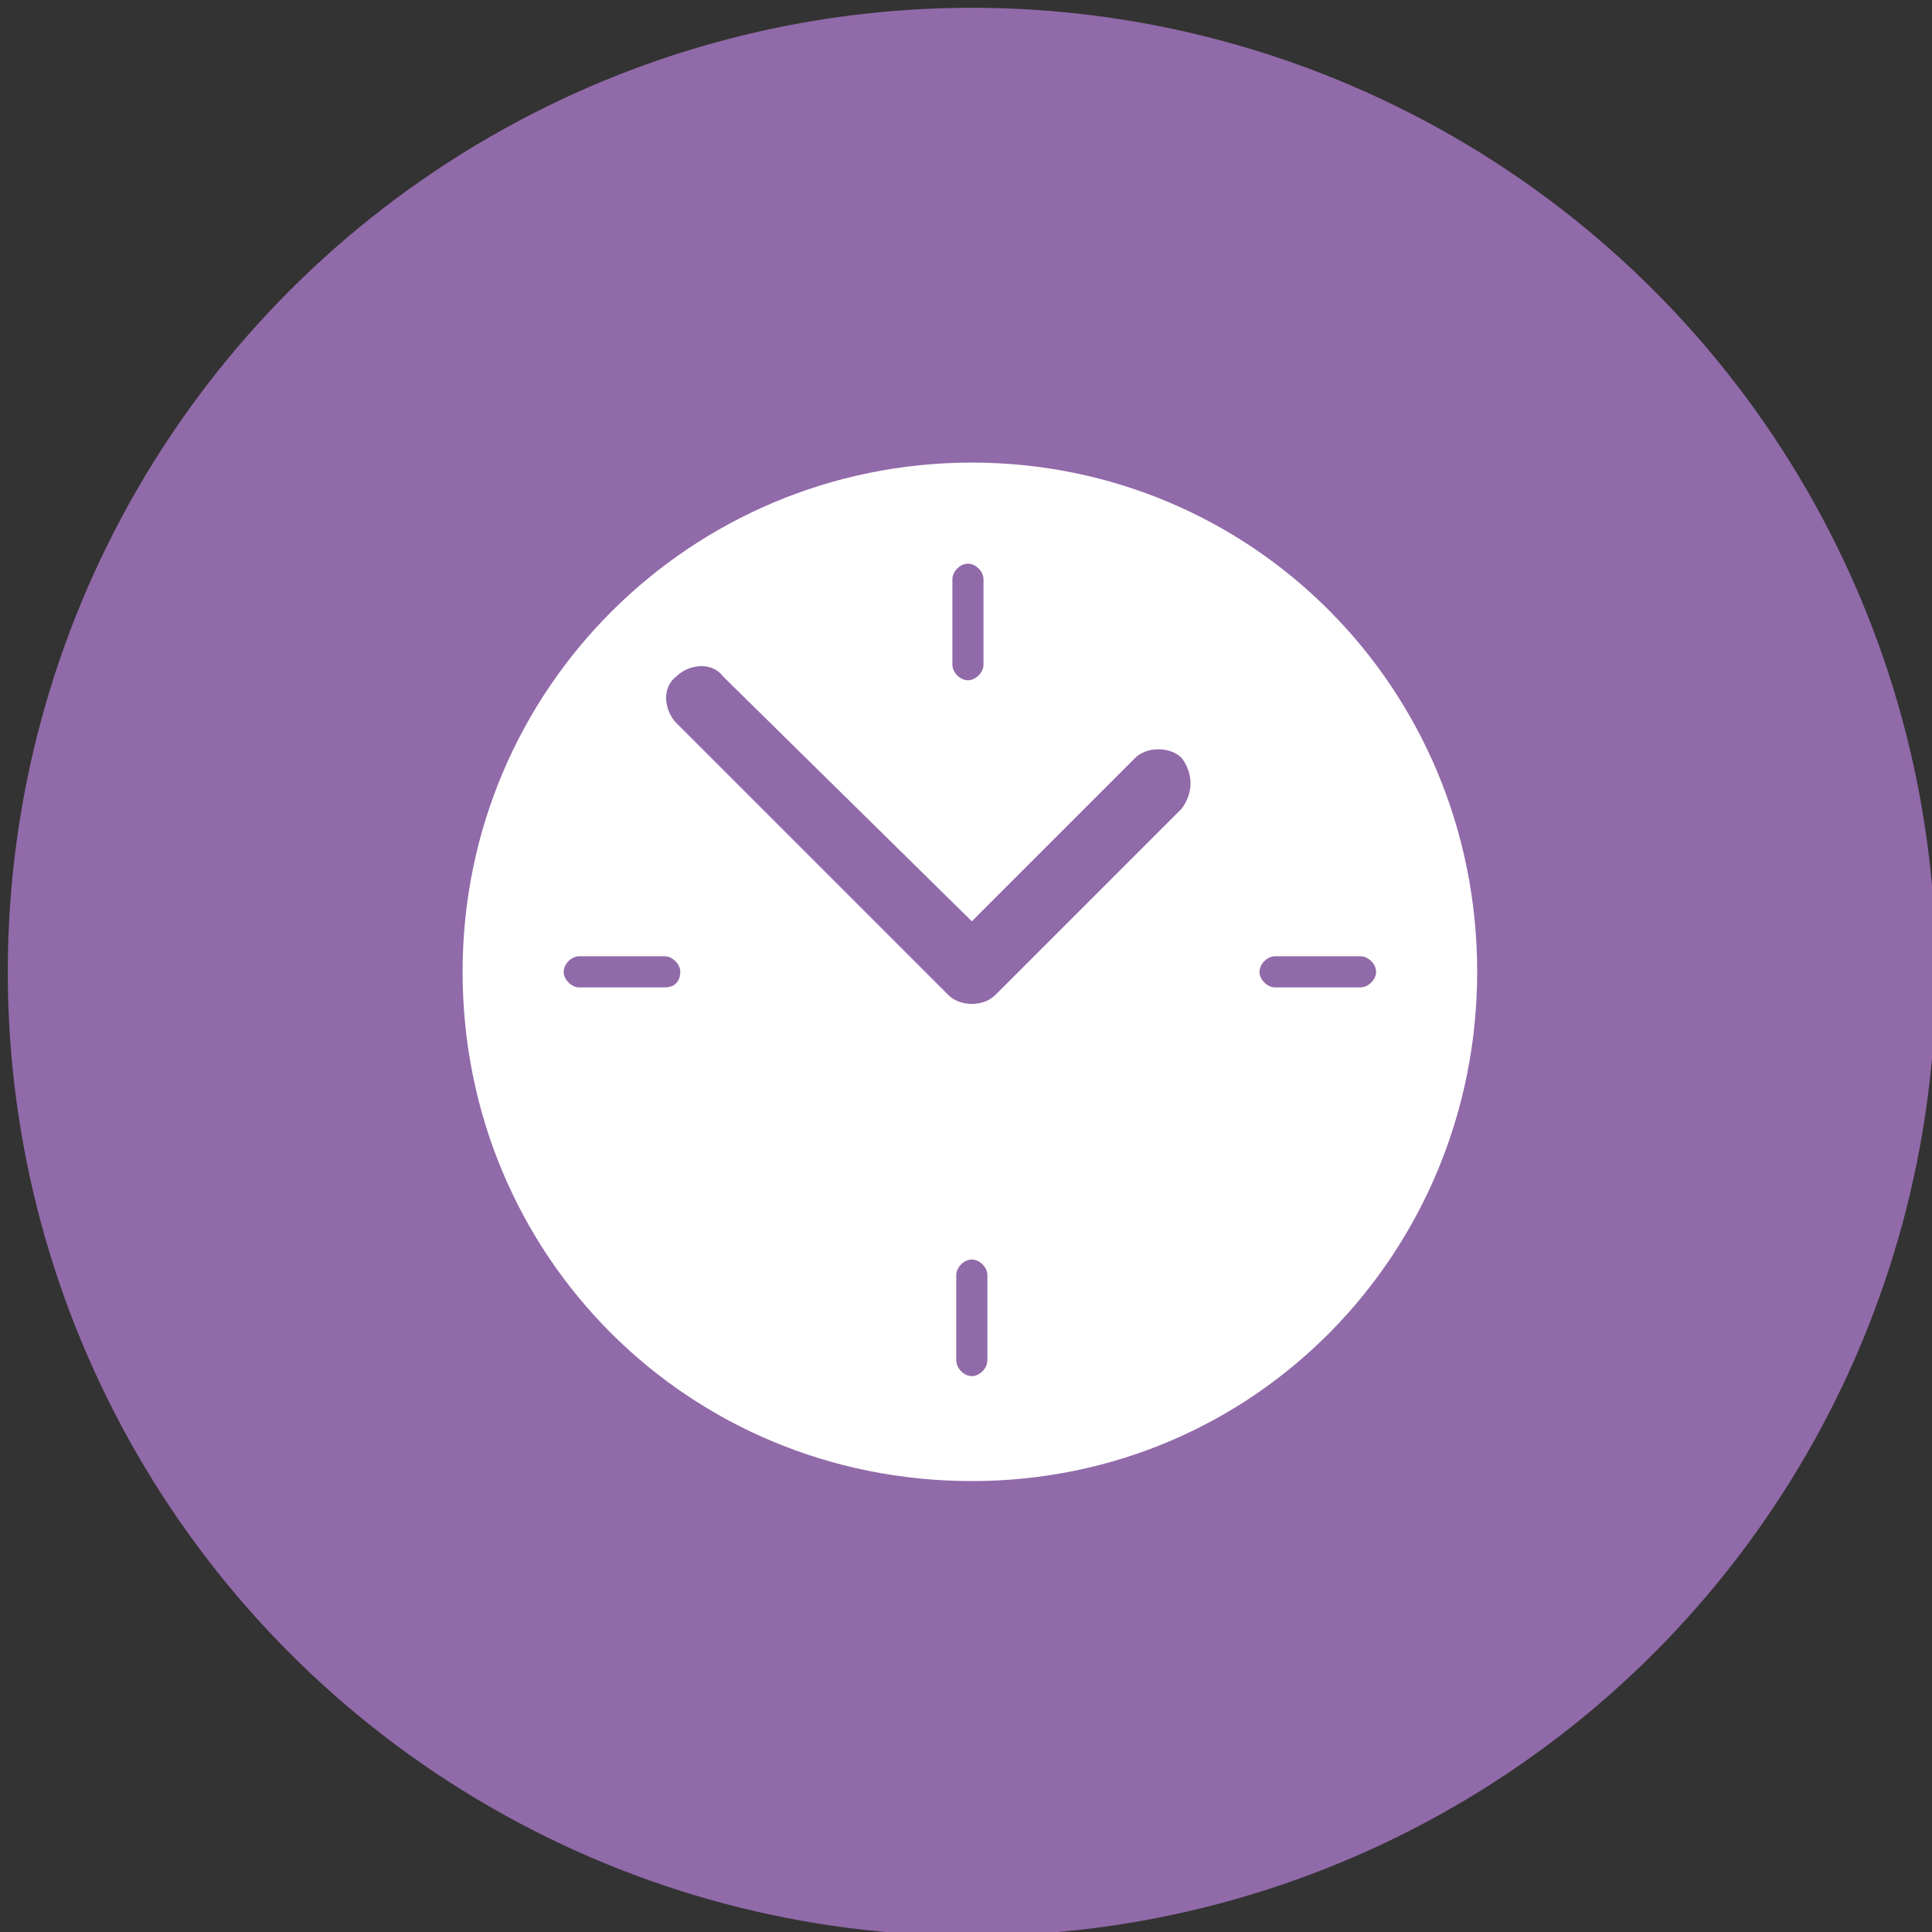
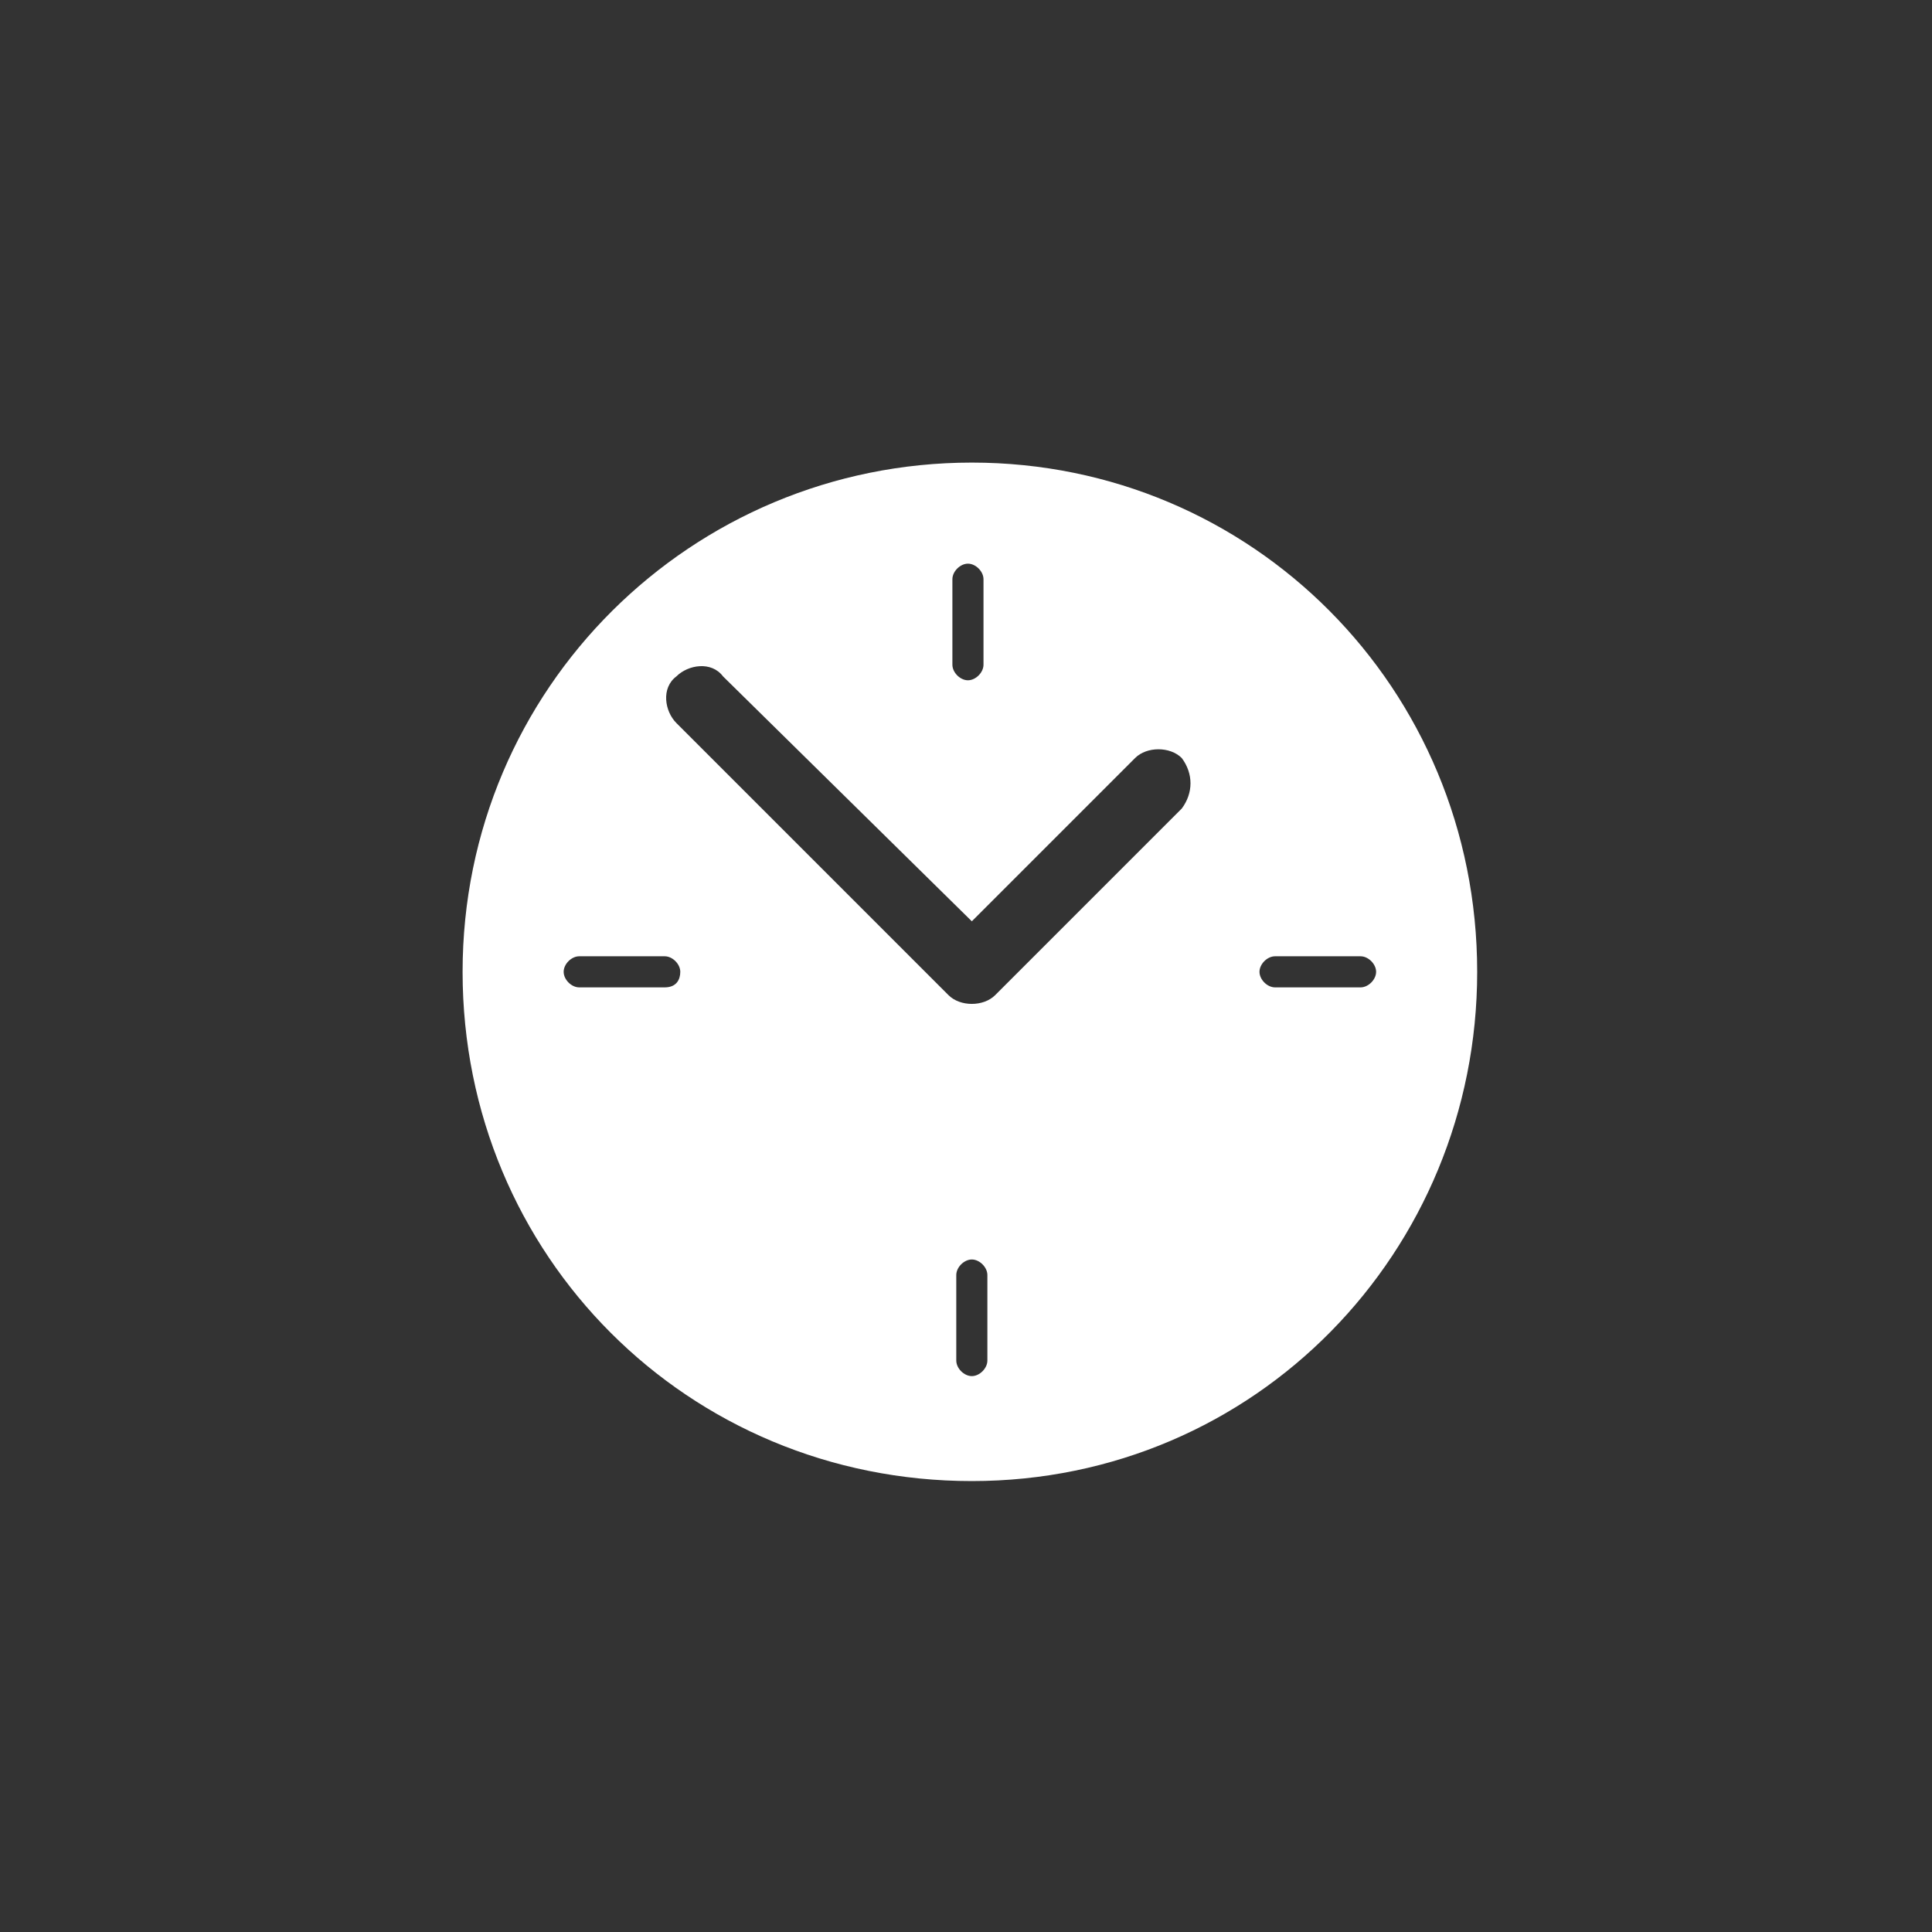
<svg xmlns="http://www.w3.org/2000/svg" version="1.1" id="a9f9976d-59b2-460c-a7b8-55968bd93dc1" x="0px" y="0px" viewBox="0 0 49.7 49.7" style="enable-background:new 0 0 49.7 49.7;" xml:space="preserve">
  <rect x="0" y="0" width="49.7" height="49.7" fill="#333333" stroke="none" />
  <style type="text/css">
	.st0{fill:#916AA9;}
	.st1{fill:#FFFFFF;}
</style>
-   <circle class="st0" cx="25" cy="25" r="24.8" />
  <g>
-     <path class="st1" d="M25,11.9c-7.2,0-13.1,5.8-13.1,13.1S17.7,38.1,25,38.1S38,32.2,38,25C38,17.7,32.2,11.9,25,11.9z M24.5,14.9   c0-0.2,0.2-0.4,0.4-0.4s0.4,0.2,0.4,0.4v2.2c0,0.2-0.2,0.4-0.4,0.4s-0.4-0.2-0.4-0.4V14.9z M17.1,25.4h-2.2c-0.2,0-0.4-0.2-0.4-0.4   s0.2-0.4,0.4-0.4h2.2c0.2,0,0.4,0.2,0.4,0.4S17.4,25.4,17.1,25.4z M25.4,35c0,0.2-0.2,0.4-0.4,0.4s-0.4-0.2-0.4-0.4v-2.2   c0-0.2,0.2-0.4,0.4-0.4s0.4,0.2,0.4,0.4V35z M30.4,20.8l-4.8,4.8c-0.3,0.3-0.9,0.3-1.2,0l-7-7c-0.3-0.3-0.4-0.9,0-1.2   c0.3-0.3,0.9-0.4,1.2,0l0,0l6.4,6.3l4.2-4.2c0.3-0.3,0.9-0.3,1.2,0C30.7,19.9,30.7,20.4,30.4,20.8z M35,25.4h-2.2   c-0.2,0-0.4-0.2-0.4-0.4s0.2-0.4,0.4-0.4H35c0.2,0,0.4,0.2,0.4,0.4S35.2,25.4,35,25.4z" />
+     <path class="st1" d="M25,11.9c-7.2,0-13.1,5.8-13.1,13.1S17.7,38.1,25,38.1S38,32.2,38,25C38,17.7,32.2,11.9,25,11.9z M24.5,14.9   c0-0.2,0.2-0.4,0.4-0.4s0.4,0.2,0.4,0.4v2.2c0,0.2-0.2,0.4-0.4,0.4s-0.4-0.2-0.4-0.4z M17.1,25.4h-2.2c-0.2,0-0.4-0.2-0.4-0.4   s0.2-0.4,0.4-0.4h2.2c0.2,0,0.4,0.2,0.4,0.4S17.4,25.4,17.1,25.4z M25.4,35c0,0.2-0.2,0.4-0.4,0.4s-0.4-0.2-0.4-0.4v-2.2   c0-0.2,0.2-0.4,0.4-0.4s0.4,0.2,0.4,0.4V35z M30.4,20.8l-4.8,4.8c-0.3,0.3-0.9,0.3-1.2,0l-7-7c-0.3-0.3-0.4-0.9,0-1.2   c0.3-0.3,0.9-0.4,1.2,0l0,0l6.4,6.3l4.2-4.2c0.3-0.3,0.9-0.3,1.2,0C30.7,19.9,30.7,20.4,30.4,20.8z M35,25.4h-2.2   c-0.2,0-0.4-0.2-0.4-0.4s0.2-0.4,0.4-0.4H35c0.2,0,0.4,0.2,0.4,0.4S35.2,25.4,35,25.4z" />
  </g>
</svg>